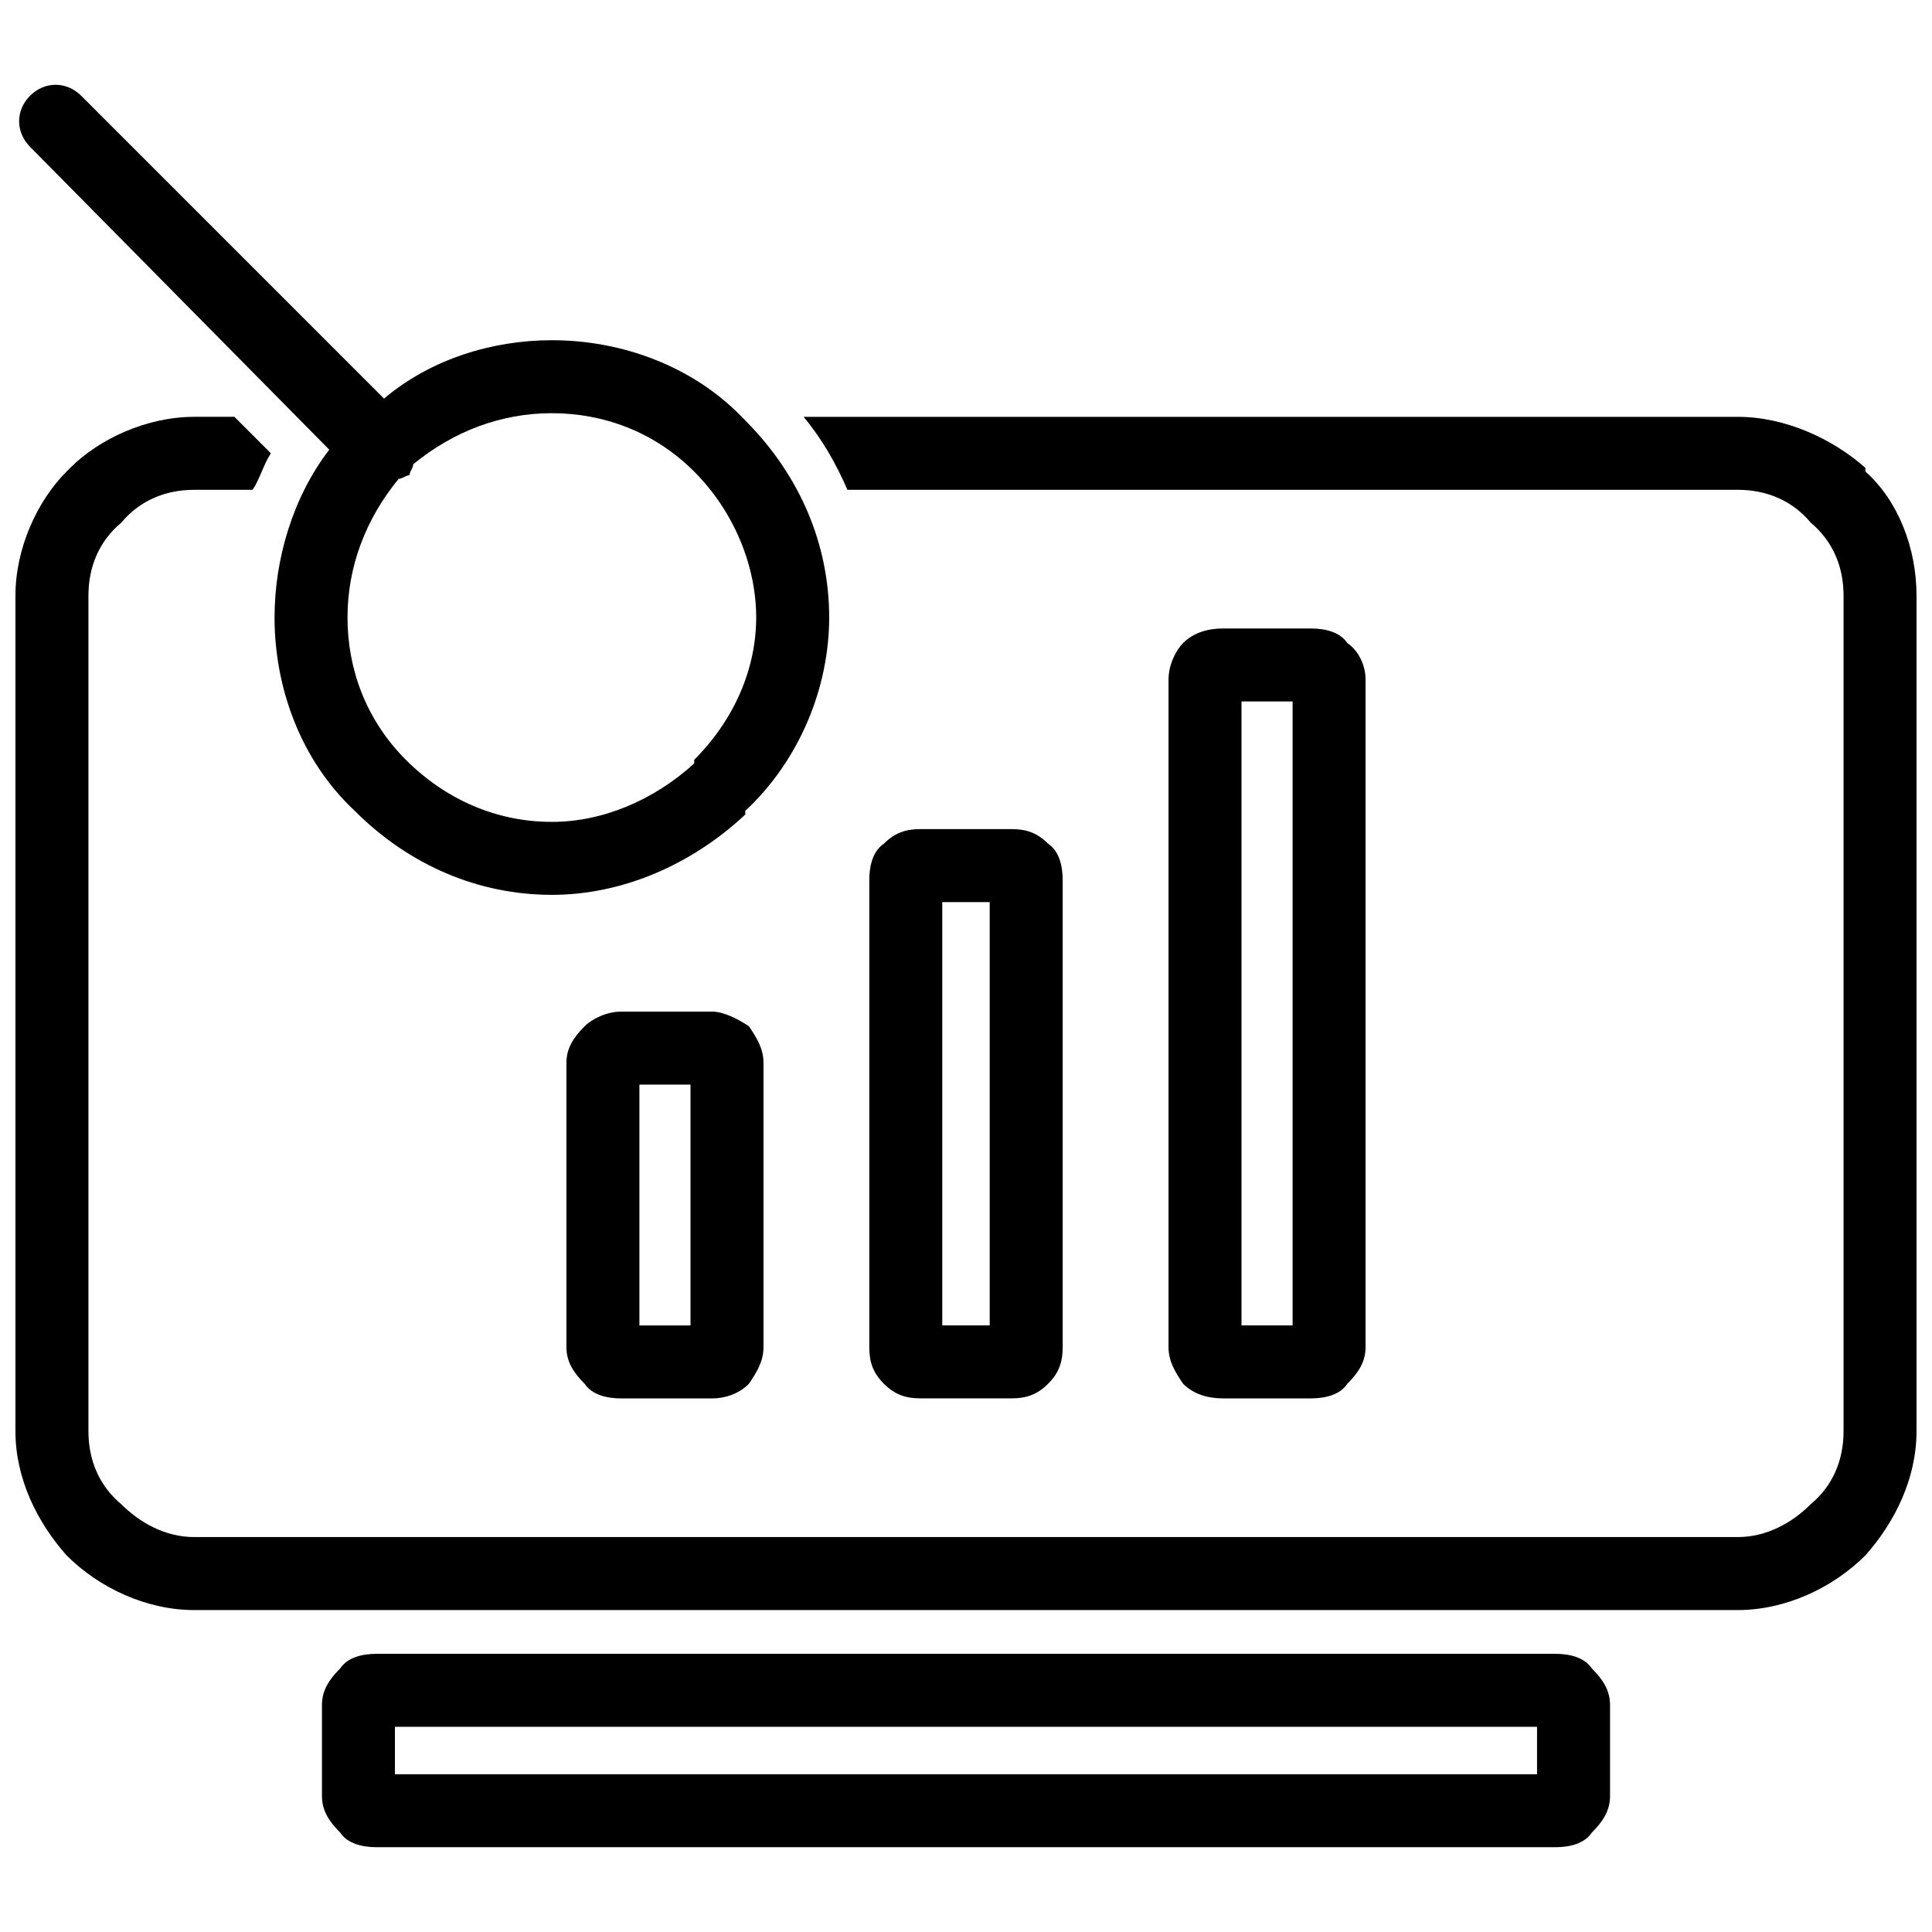
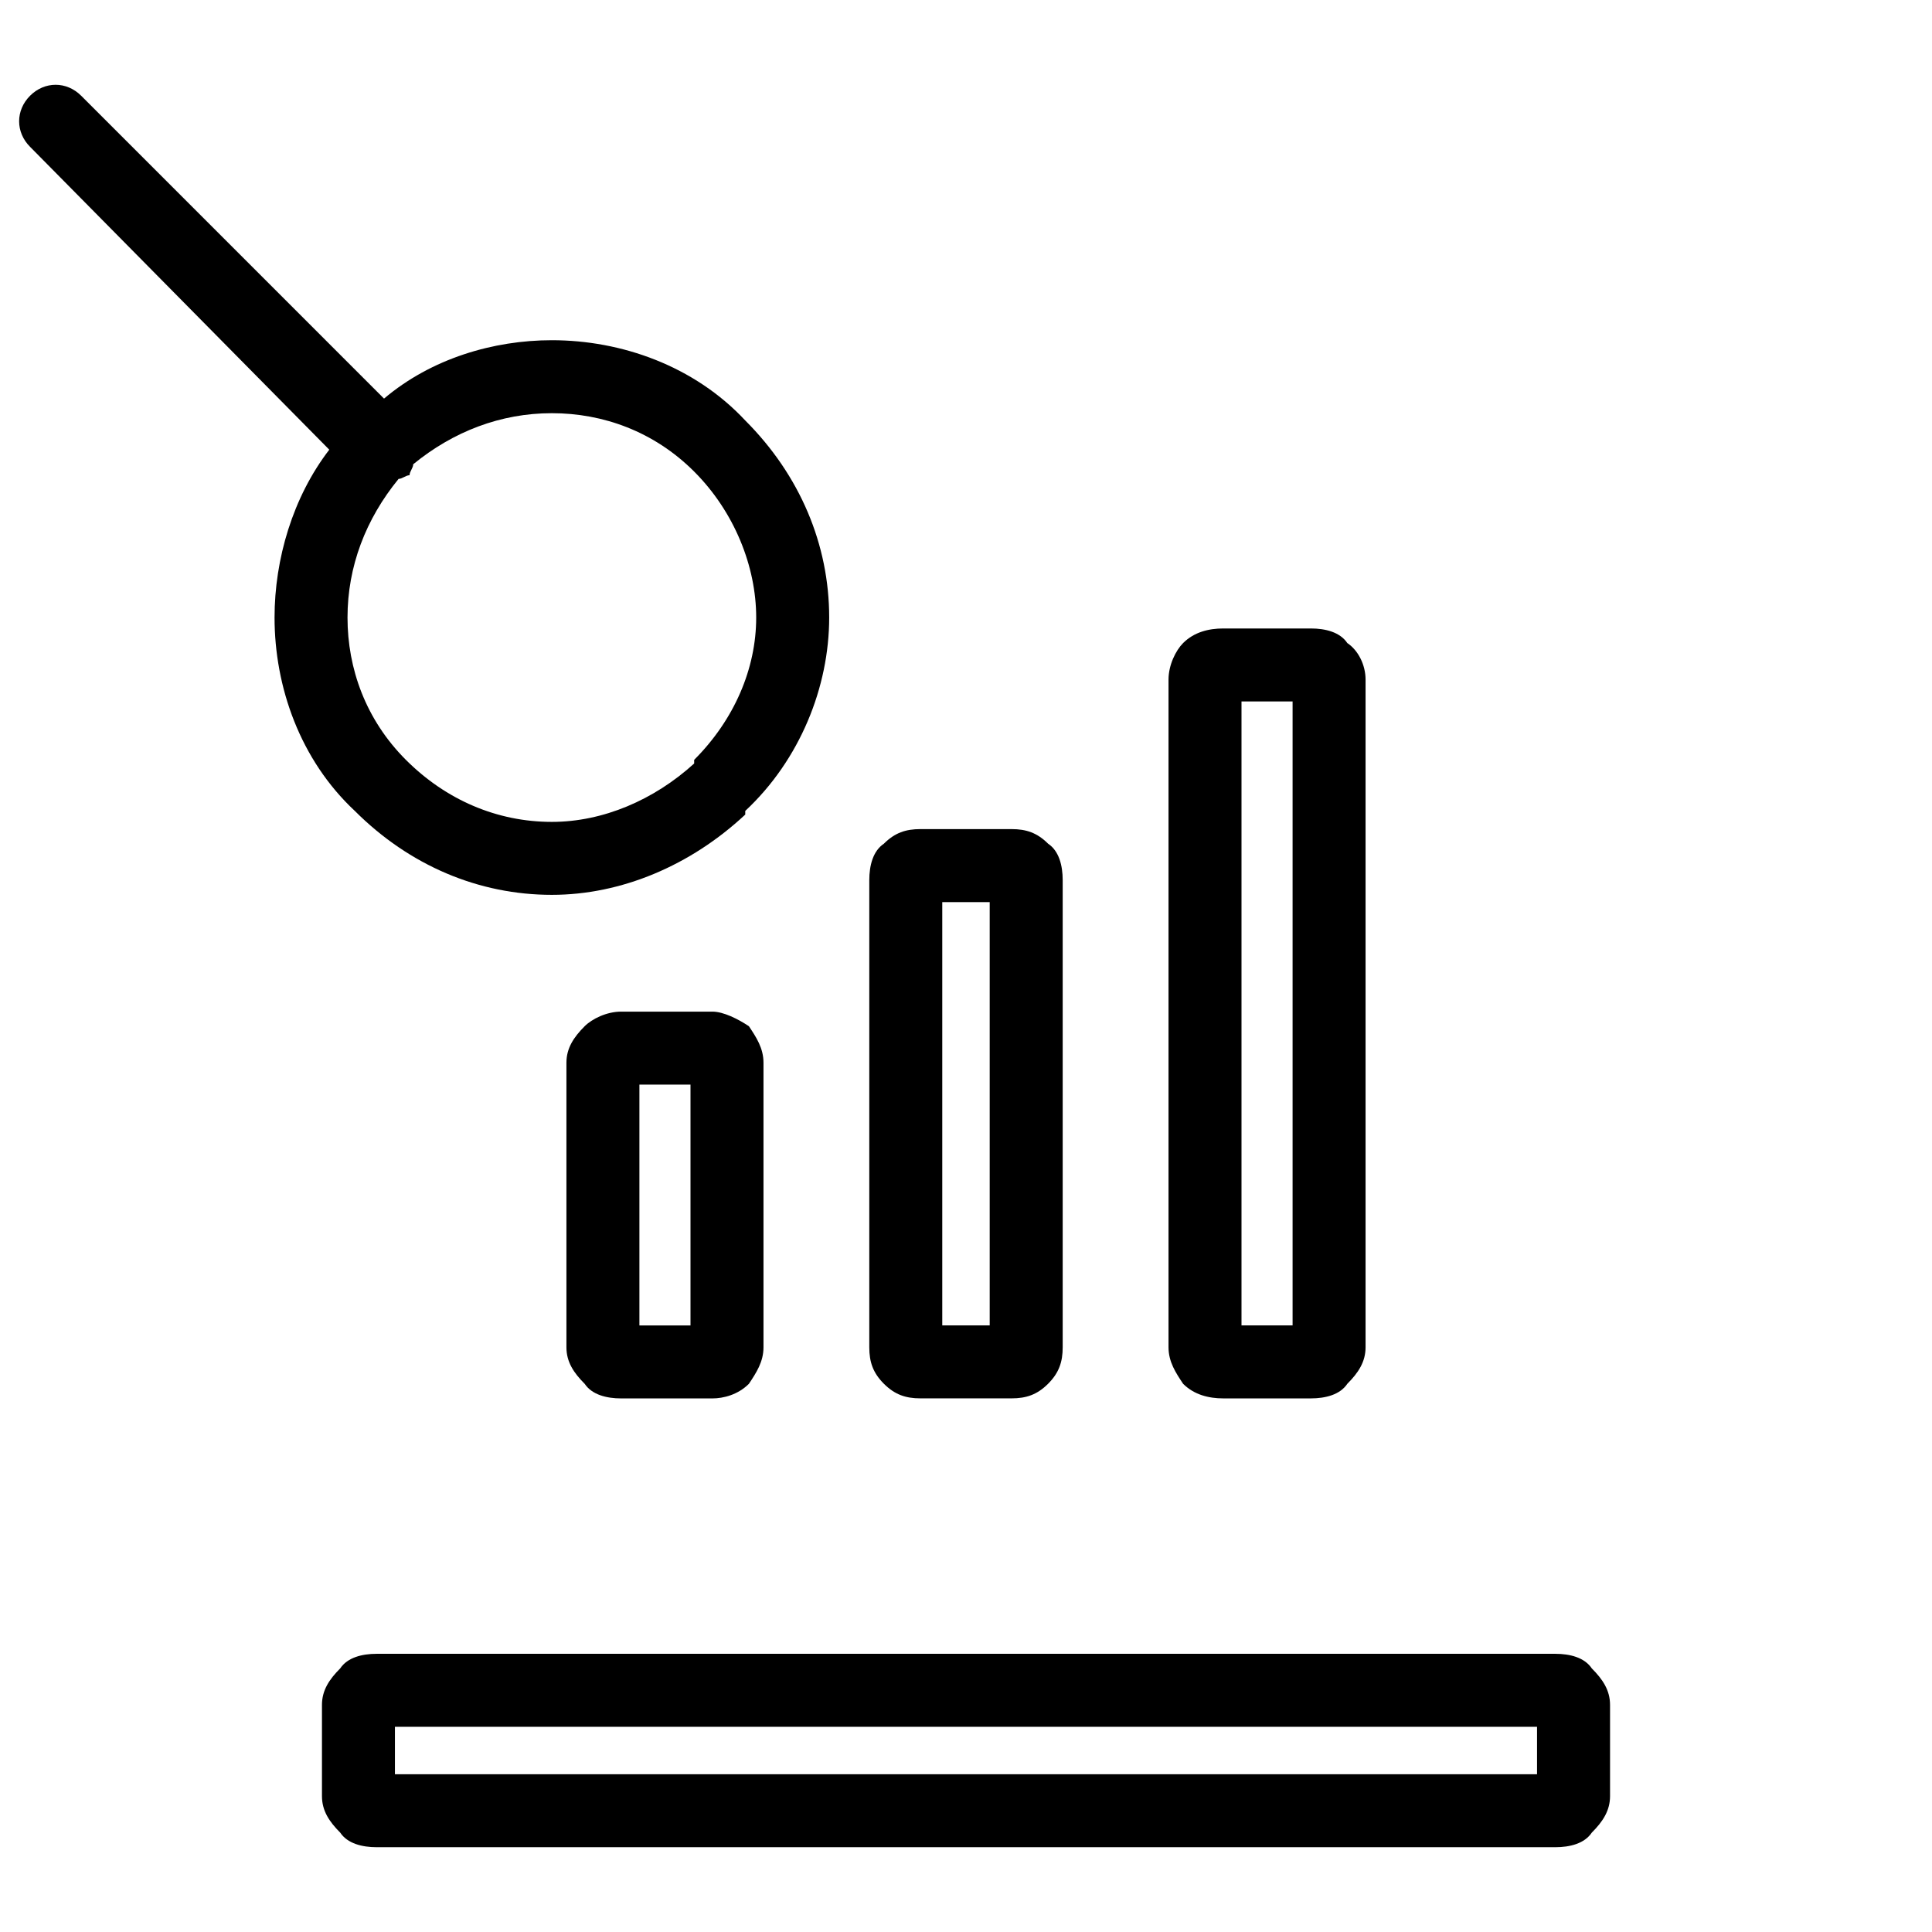
<svg xmlns="http://www.w3.org/2000/svg" width="800px" height="800px" version="1.1" viewBox="144 144 512 512">
  <defs>
    <clipPath id="a">
-       <path d="m148.09 254h503.81v317h-503.81z" />
-     </clipPath>
+       </clipPath>
  </defs>
  <g clip-path="url(#a)">
    <path d="m195.48 254.46h10.637l9.672 9.672c-1.934 2.902-2.902 6.769-4.836 9.672h-15.473c-7.734 0-14.504 2.902-19.34 8.703-5.801 4.836-8.703 11.605-8.703 19.34v221.45c0 7.734 2.902 14.504 8.703 19.34 4.836 4.836 11.605 8.703 19.34 8.703h409.04c7.734 0 14.504-3.867 19.34-8.703 5.801-4.836 8.703-11.605 8.703-19.34v-221.45c0-7.734-2.902-14.504-8.703-19.34-4.836-5.801-11.605-8.703-19.34-8.703h-235.95c-2.902-6.769-6.769-13.539-11.605-19.34h247.55c12.57 0 25.141 5.801 33.844 13.539v0.969c8.703 7.734 13.539 20.309 13.539 32.879v221.45c0 12.57-5.801 24.176-13.539 32.879-8.703 8.703-21.273 14.504-33.844 14.504h-409.04c-12.57 0-25.141-5.801-33.844-14.504-7.734-8.703-13.539-20.309-13.539-32.879v-221.45c0-12.57 5.801-25.141 13.539-32.879l0.969-0.969c7.734-7.734 20.309-13.539 32.879-13.539z" />
  </g>
  <path d="m248.66 614.19h302.67v-12.57h-302.67zm307.51 19.34h-312.34c-3.867 0-7.734-0.969-9.672-3.867-2.902-2.902-4.836-5.801-4.836-9.672v-24.176c0-3.867 1.934-6.769 4.836-9.672 1.934-2.902 5.801-3.867 9.672-3.867h312.34c3.867 0 7.734 0.969 9.672 3.867 2.902 2.902 4.836 5.801 4.836 9.672v24.176c0 3.867-1.934 6.769-4.836 9.672-1.934 2.902-5.801 3.867-9.672 3.867z" />
  <path d="m313.45 431.43v63.824h13.539v-63.824zm-19.34 69.625v-75.426c0-3.867 1.934-6.769 4.836-9.672 1.934-1.934 5.801-3.867 9.672-3.867h24.176c2.902 0 6.769 1.934 9.672 3.867 1.934 2.902 3.867 5.801 3.867 9.672v75.426c0 3.867-1.934 6.769-3.867 9.672-2.902 2.902-6.769 3.867-9.672 3.867h-24.176c-3.867 0-7.734-0.969-9.672-3.867-2.902-2.902-4.836-5.801-4.836-9.672z" />
  <path d="m393.71 383.07v112.17h12.57v-112.17zm-19.34 117.97v-123.78c0-3.867 0.969-7.734 3.867-9.672 2.902-2.902 5.801-3.867 9.672-3.867h24.176c3.867 0 6.769 0.969 9.672 3.867 2.902 1.934 3.867 5.801 3.867 9.672v123.78c0 3.867-0.969 6.769-3.867 9.672-2.902 2.902-5.801 3.867-9.672 3.867h-24.176c-3.867 0-6.769-0.969-9.672-3.867-2.902-2.902-3.867-5.801-3.867-9.672z" />
  <path d="m473.01 329.89v165.36h13.539v-165.36zm-19.34 171.16v-176.96c0-3.867 1.934-7.734 3.867-9.672 2.902-2.902 6.769-3.867 10.637-3.867h23.207c3.867 0 7.734 0.969 9.672 3.867 2.902 1.934 4.836 5.801 4.836 9.672v176.96c0 3.867-1.934 6.769-4.836 9.672-1.934 2.902-5.801 3.867-9.672 3.867h-23.207c-3.867 0-7.734-0.969-10.637-3.867-1.934-2.902-3.867-5.801-3.867-9.672z" />
  <path d="m341.5 359.87c-14.504 13.539-32.879 21.273-51.25 21.273-19.34 0-37.715-7.734-52.219-22.242-14.504-13.539-21.273-32.879-21.273-51.25 0-15.473 4.836-31.91 14.504-44.48l-79.293-80.262c-3.867-3.867-3.867-9.672 0-13.539 3.867-3.867 9.672-3.867 13.539 0l80.262 80.262c12.57-10.637 29.012-15.473 44.48-15.473 18.375 0 37.715 6.769 51.25 21.273 14.504 14.504 22.242 32.879 22.242 52.219 0 18.375-7.734 37.715-22.242 51.25zm-87.996-92.832c0 0.969-0.969 1.934-0.969 2.902-0.969 0-1.934 0.969-2.902 0.969-8.703 10.637-13.539 23.207-13.539 36.746 0 13.539 4.836 27.074 15.473 37.715 10.637 10.637 24.176 16.438 38.68 16.438 13.539 0 27.074-5.801 37.715-15.473v-0.969c10.637-10.637 16.438-24.176 16.438-37.715 0-13.539-5.801-28.043-16.438-38.68s-24.176-15.473-37.715-15.473c-13.539 0-26.109 4.836-36.746 13.539z" />
</svg>